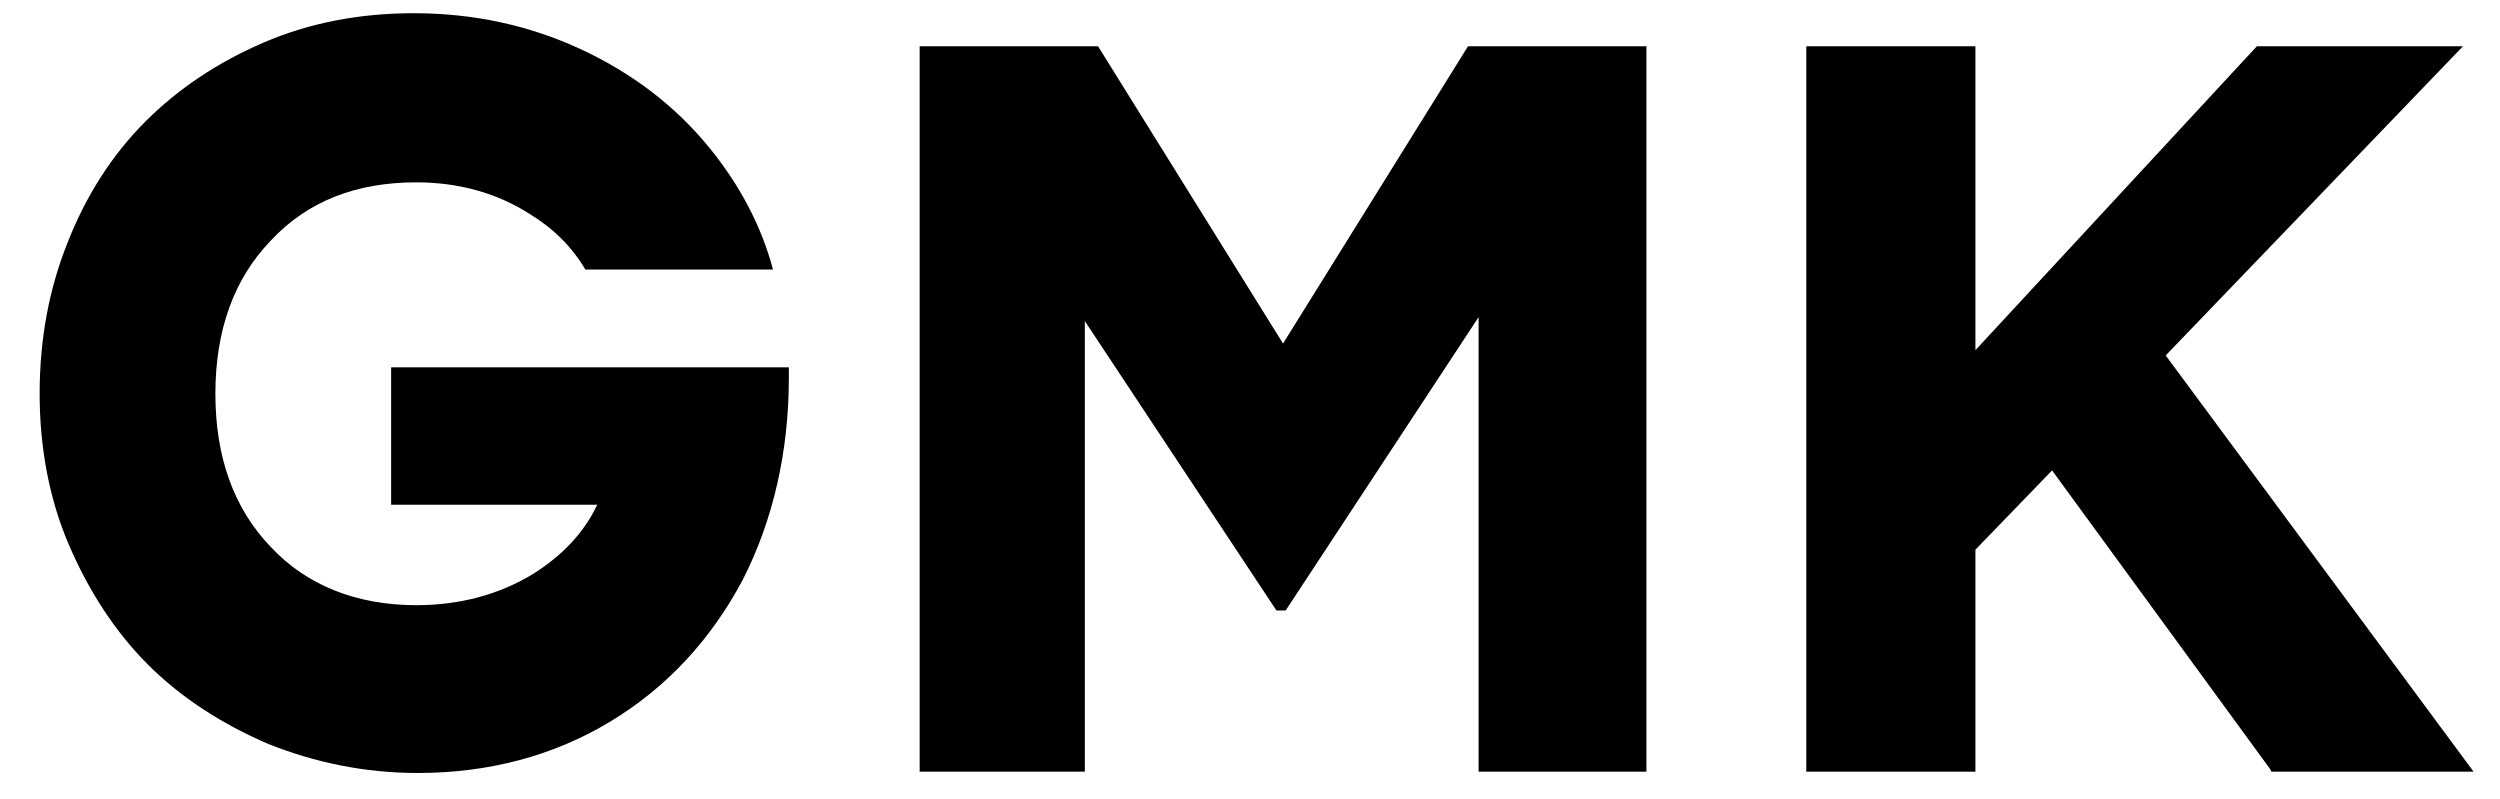
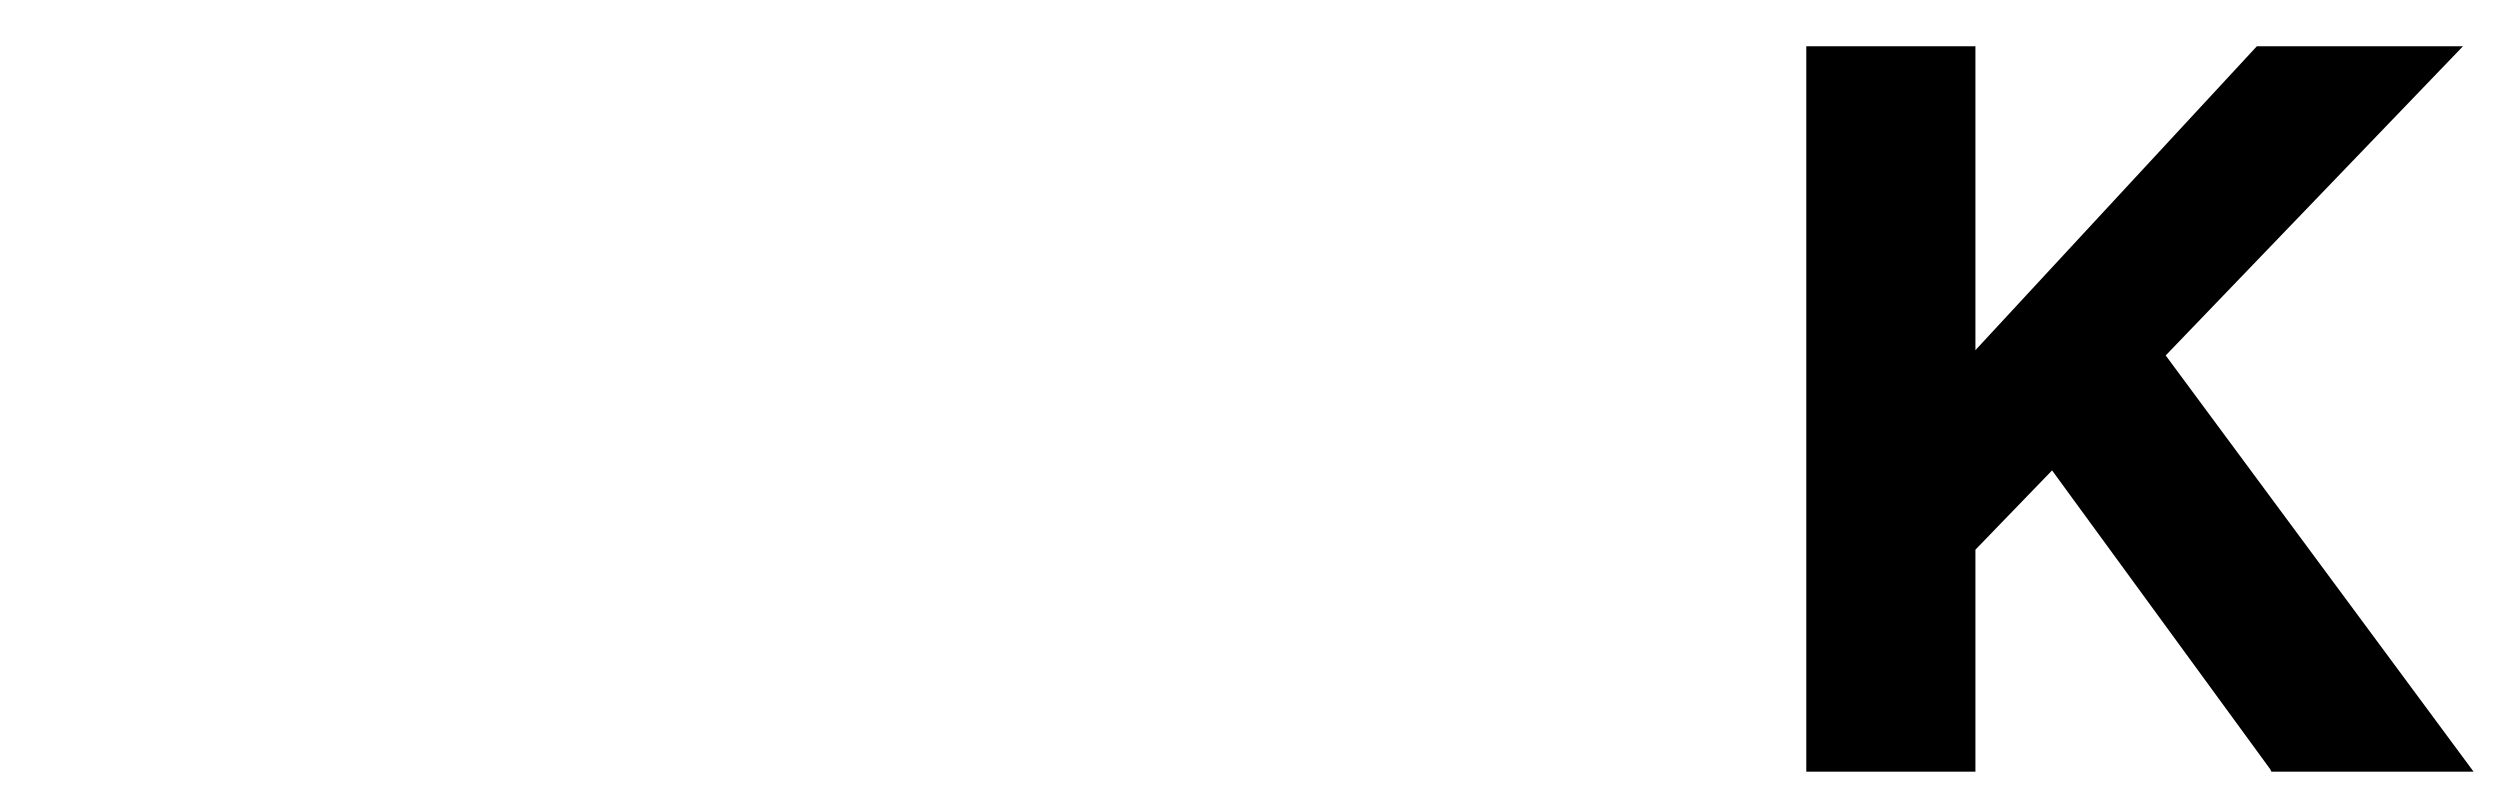
<svg xmlns="http://www.w3.org/2000/svg" version="1.1" id="Слой_1" x="0px" y="0px" viewBox="0 0 189.2 60.5" style="enable-background:new 0 0 189.2 60.5;" xml:space="preserve">
  <g>
-     <polygon points="111.1,3.5 97.1,26 83.1,3.5 69.6,3.5 69.6,58.4 82.1,58.4 82.1,24.3 96.6,46.2 97.3,46.2 111.9,24 111.9,58.4    124.6,58.4 124.6,3.5  " />
    <polygon points="163.9,26.9 186.4,3.5 170.8,3.5 149.5,26.5 149.5,3.5 136.7,3.5 136.7,58.4 149.5,58.4 149.5,41.6 155.3,35.6    171.8,58.2 171.9,58.4 187.2,58.4  " />
-     <path d="M29.6,38.2h15.6c-1,2.1-2.6,3.8-4.8,5.2c-2.6,1.6-5.6,2.4-8.9,2.4c-4.5,0-8.3-1.5-11-4.4c-2.8-2.9-4.2-6.8-4.2-11.6   c0-4.8,1.4-8.7,4.2-11.6c2.8-3,6.5-4.4,11-4.4c3.2,0,6.1,0.8,8.6,2.4c1.8,1.1,3.2,2.5,4.2,4.2h14.2c-0.9-3.4-2.6-6.5-4.8-9.2   c-2.6-3.2-5.9-5.7-9.8-7.5C40,1.9,35.8,1,31.3,1c-4,0-7.8,0.7-11.3,2.2c-3.5,1.5-6.5,3.5-9,6c-2.5,2.5-4.5,5.6-5.9,9.2   C3.7,21.9,3,25.7,3,29.8c0,4,0.7,7.9,2.2,11.4c1.5,3.5,3.5,6.6,6,9.1c2.5,2.5,5.6,4.5,9.1,6c3.5,1.4,7.3,2.2,11.3,2.2   c5.4,0,10.3-1.3,14.6-3.9c4.3-2.6,7.6-6.2,10-10.7c2.3-4.5,3.5-9.7,3.5-15.3v-0.8H29.6V38.2z" />
  </g>
</svg>